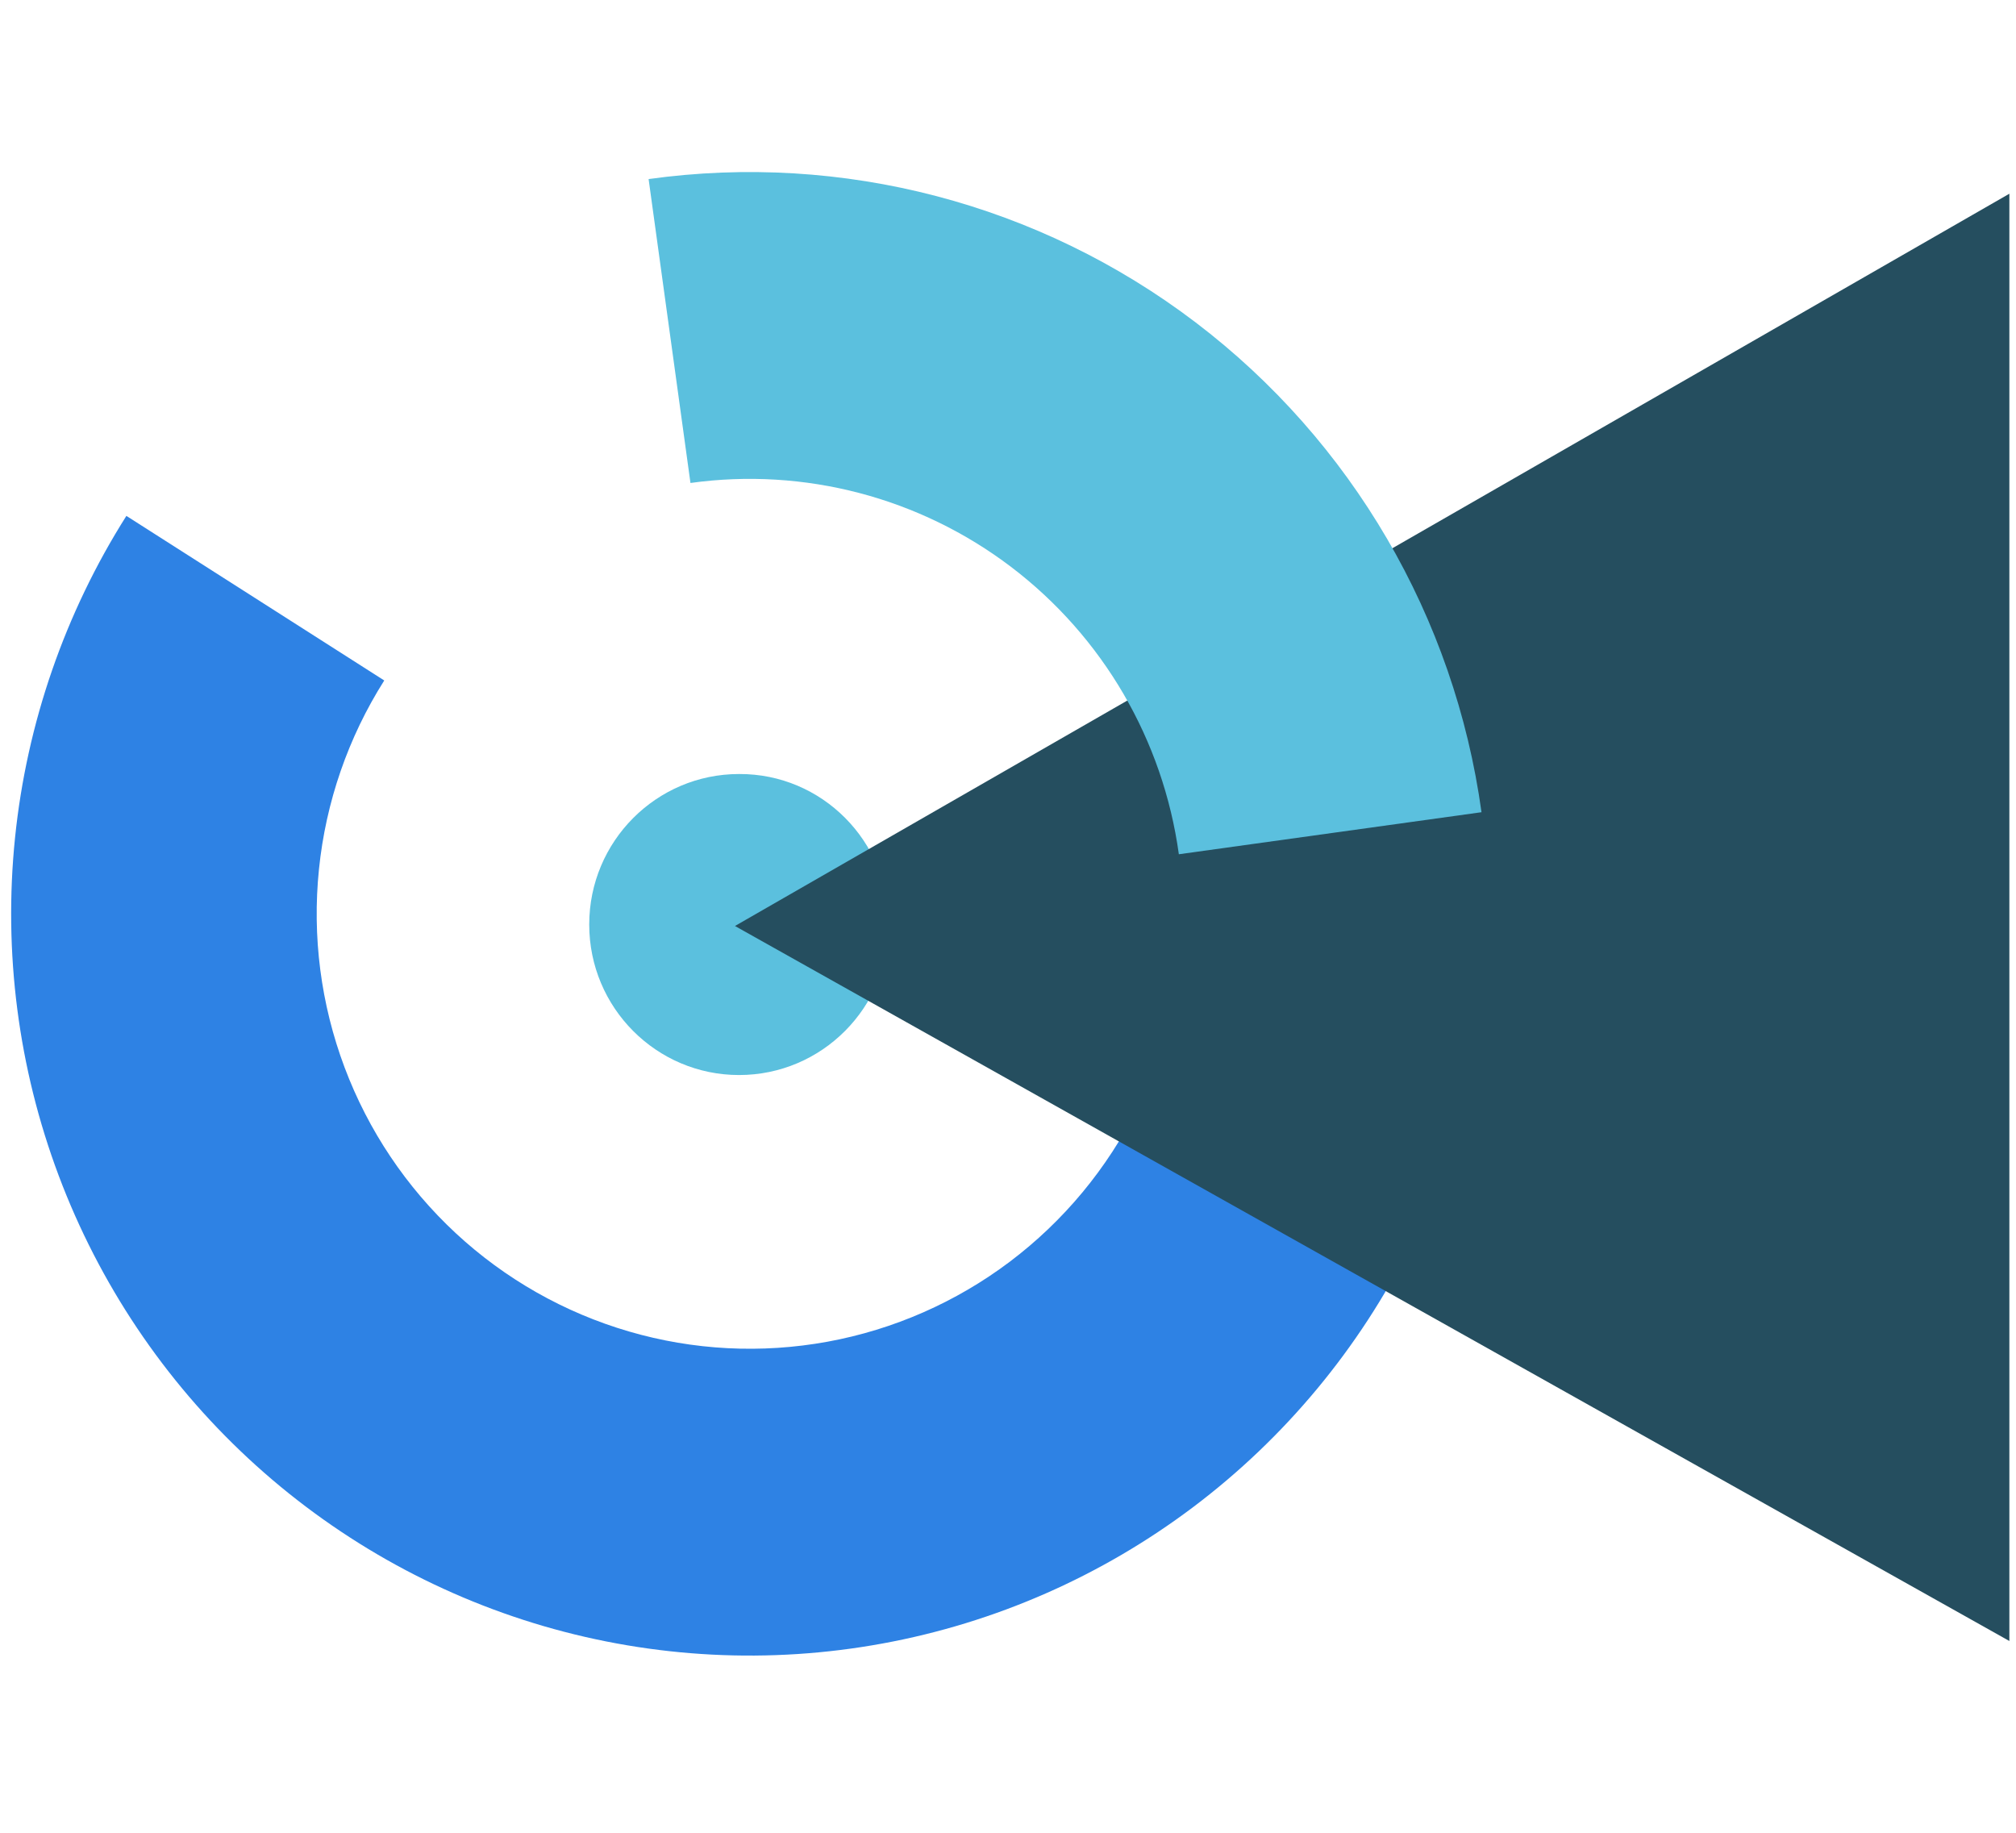
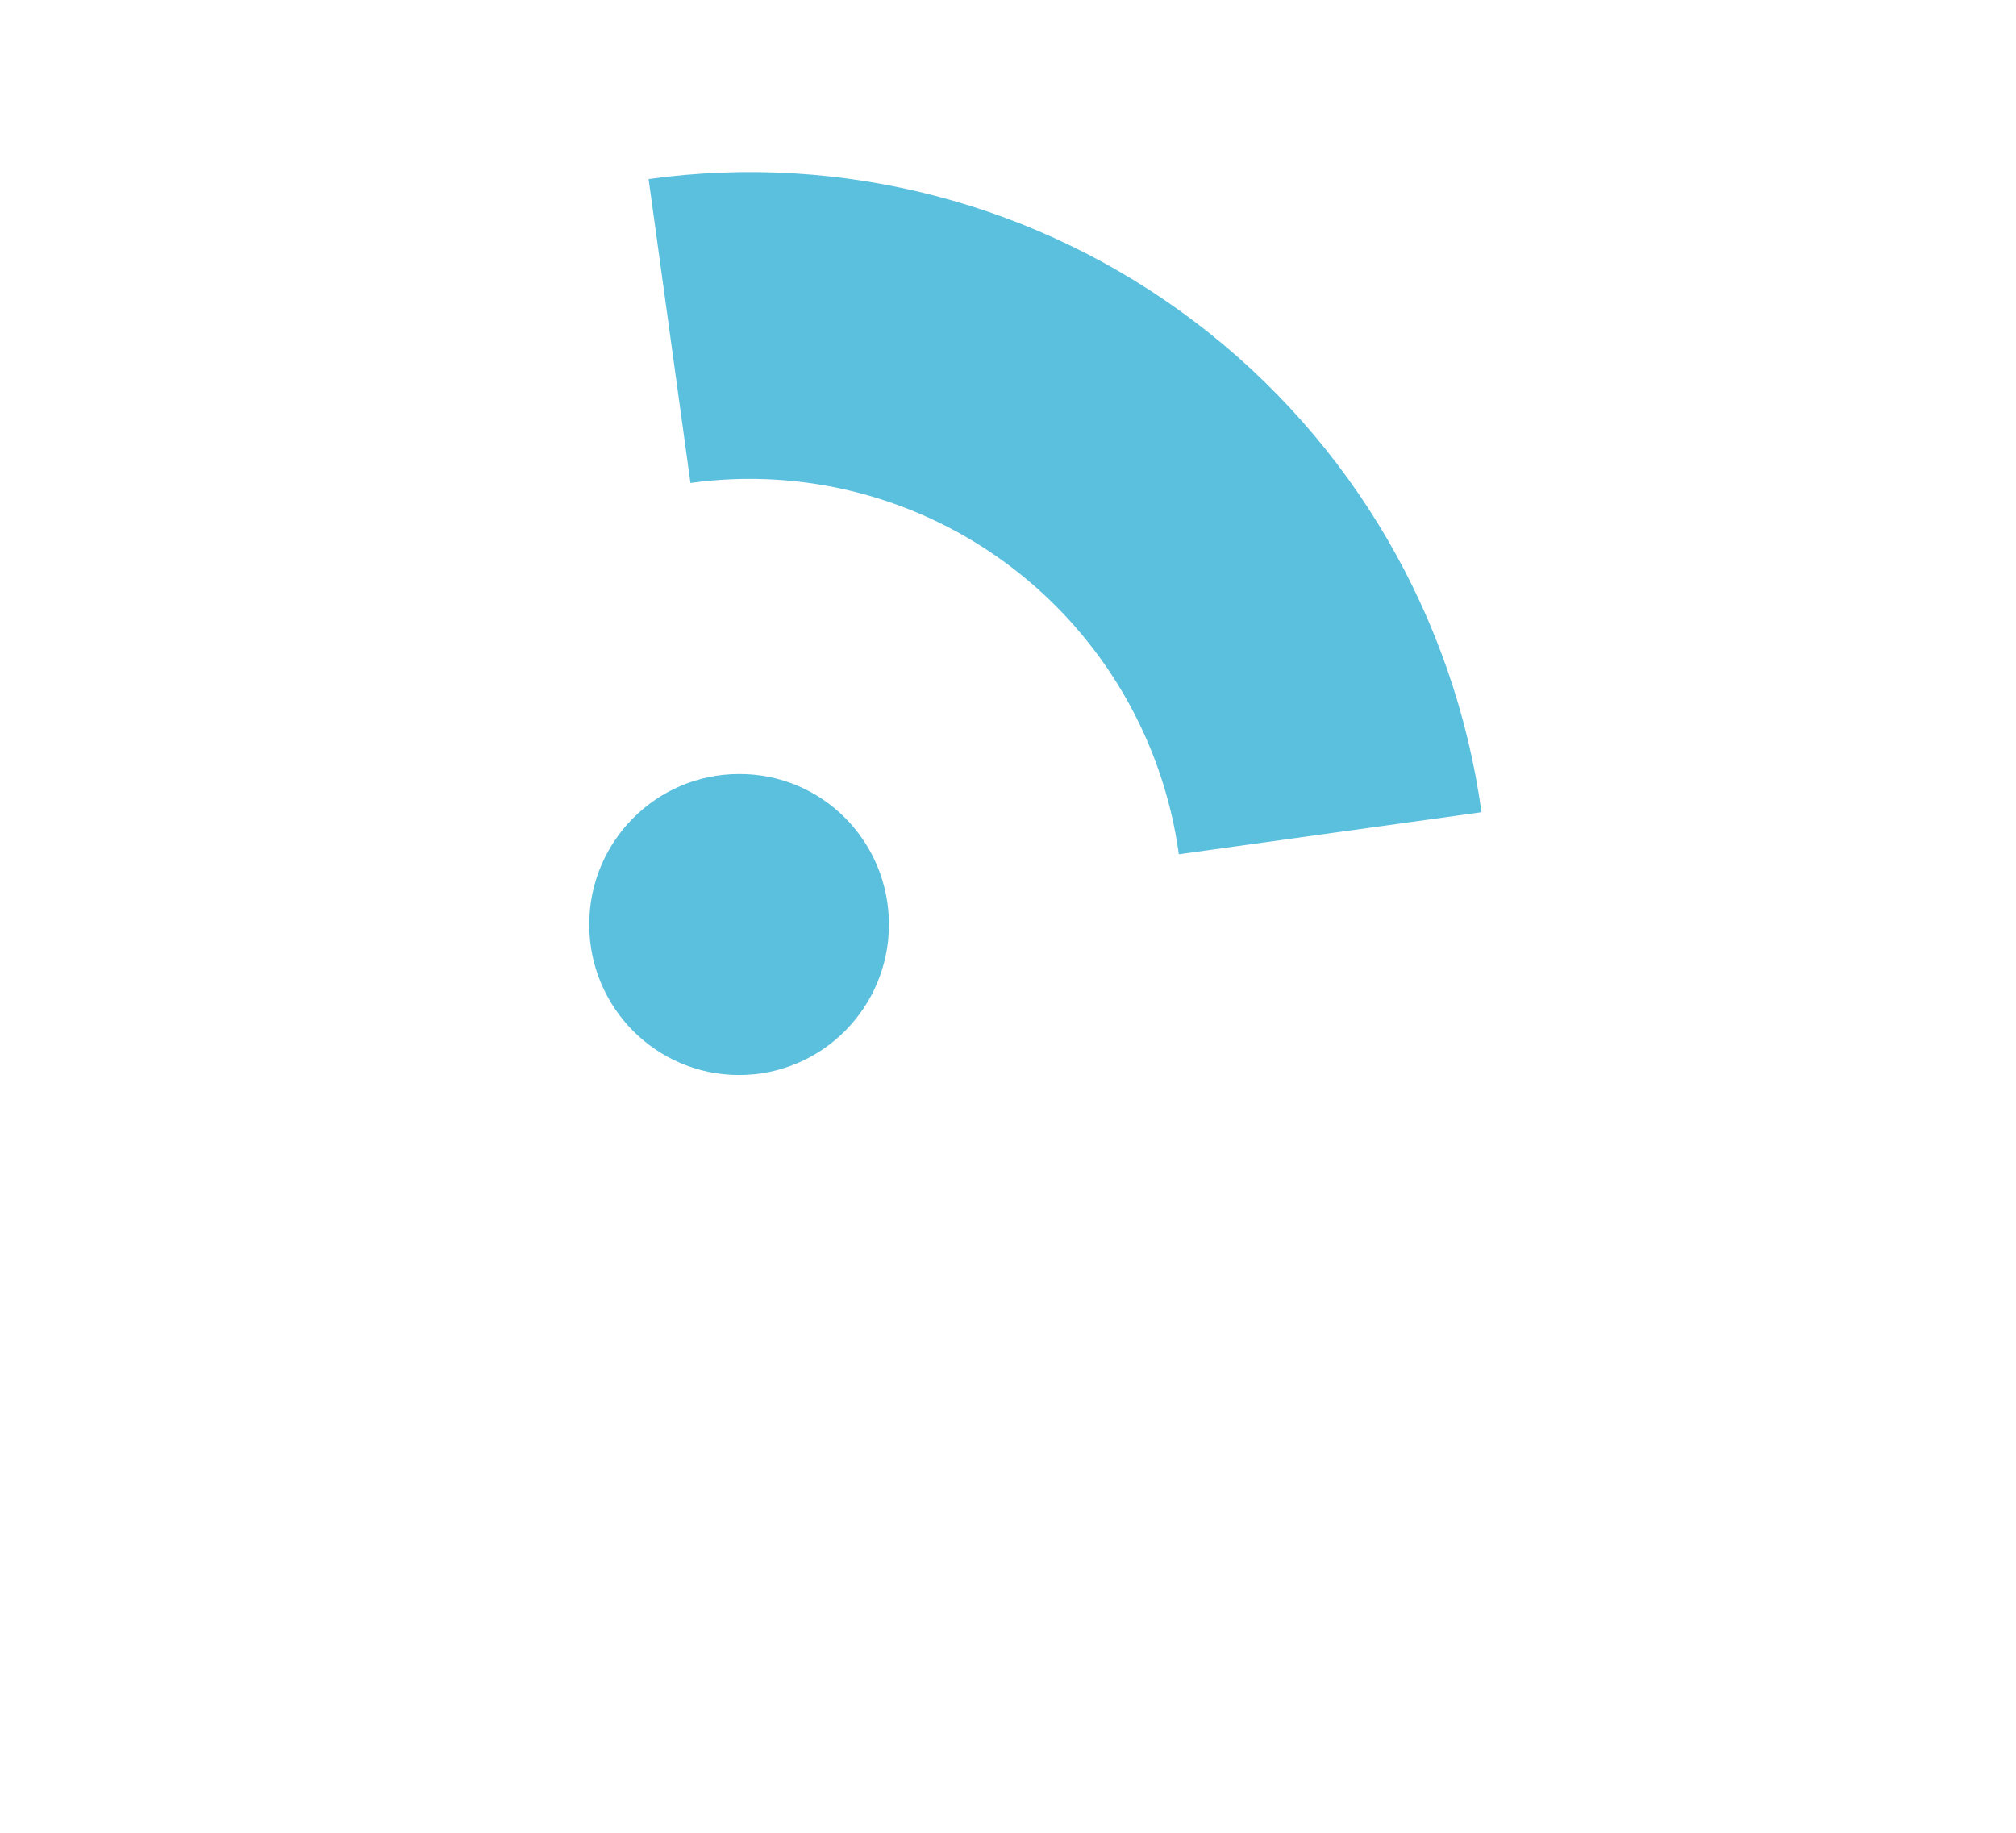
<svg xmlns="http://www.w3.org/2000/svg" width="55" height="50" viewBox="0 0 55 50" fill="none">
  <path d="M24.252 25.222C24.252 27.489 22.421 29.328 20.163 29.328C17.906 29.328 16.075 27.489 16.075 25.222C16.075 22.955 17.906 21.116 20.163 21.116C22.421 21.105 24.252 22.945 24.252 25.222Z" fill="#5BC0DE" />
-   <path d="M40.608 24.929C40.608 28.069 39.88 31.167 38.482 33.976C37.084 36.785 35.054 39.229 32.553 41.114C30.052 42.999 27.148 44.274 24.072 44.837C20.995 45.401 17.831 45.238 14.828 44.361C11.825 43.483 9.067 41.916 6.771 39.784C4.475 37.651 2.706 35.011 1.602 32.073C0.498 29.135 0.09 25.979 0.41 22.855C0.731 19.731 1.771 16.725 3.448 14.074L10.483 18.564C9.499 20.118 8.889 21.881 8.702 23.713C8.514 25.544 8.753 27.395 9.4 29.118C10.047 30.841 11.085 32.389 12.431 33.64C13.777 34.89 15.395 35.809 17.156 36.323C18.916 36.838 20.772 36.933 22.576 36.603C24.38 36.273 26.083 35.525 27.55 34.42C29.016 33.314 30.206 31.881 31.026 30.234C31.846 28.587 32.273 26.77 32.273 24.929H40.608Z" fill="#2E82E4" />
-   <path d="M20.051 25.262L54.819 44.768V5.285L20.051 25.262Z" fill="#254E5F" />
  <path d="M17.695 4.885C22.989 4.149 28.357 5.556 32.618 8.795C36.88 12.035 39.685 16.841 40.418 22.158L32.161 23.305C31.732 20.187 30.087 17.369 27.588 15.469C25.089 13.57 21.941 12.745 18.837 13.176L17.695 4.885Z" fill="#5BC0DE" />
</svg>